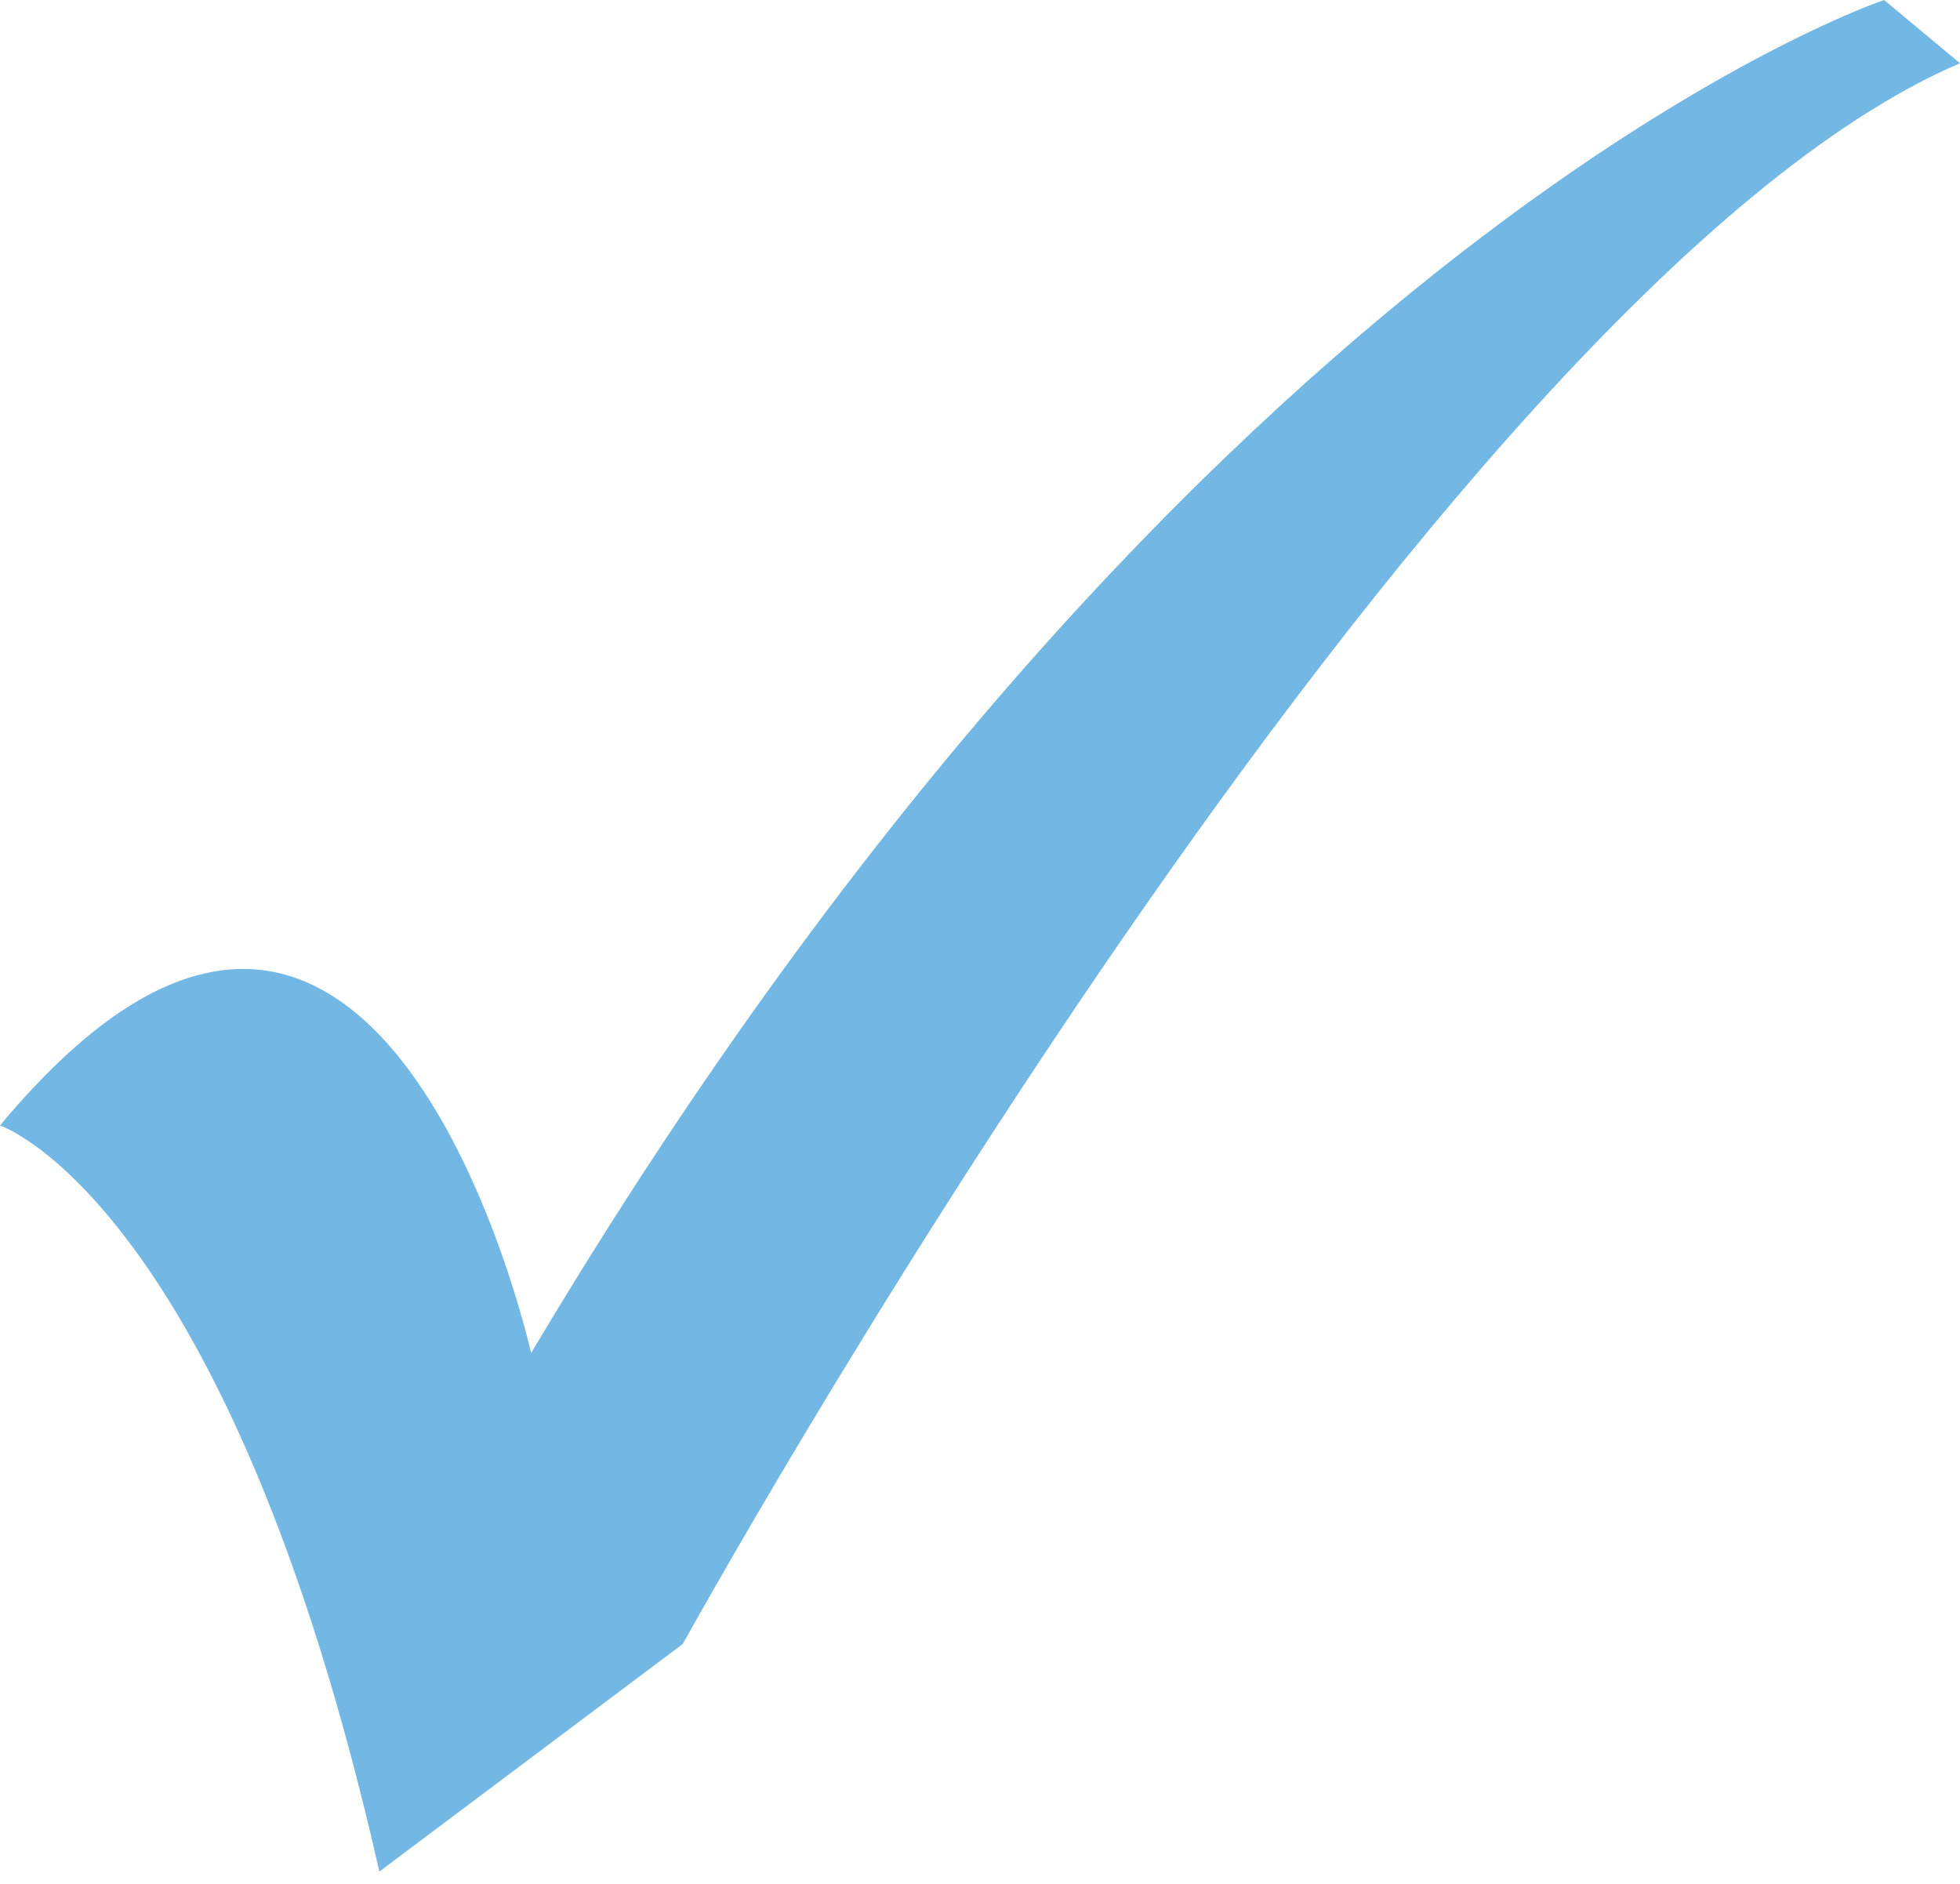
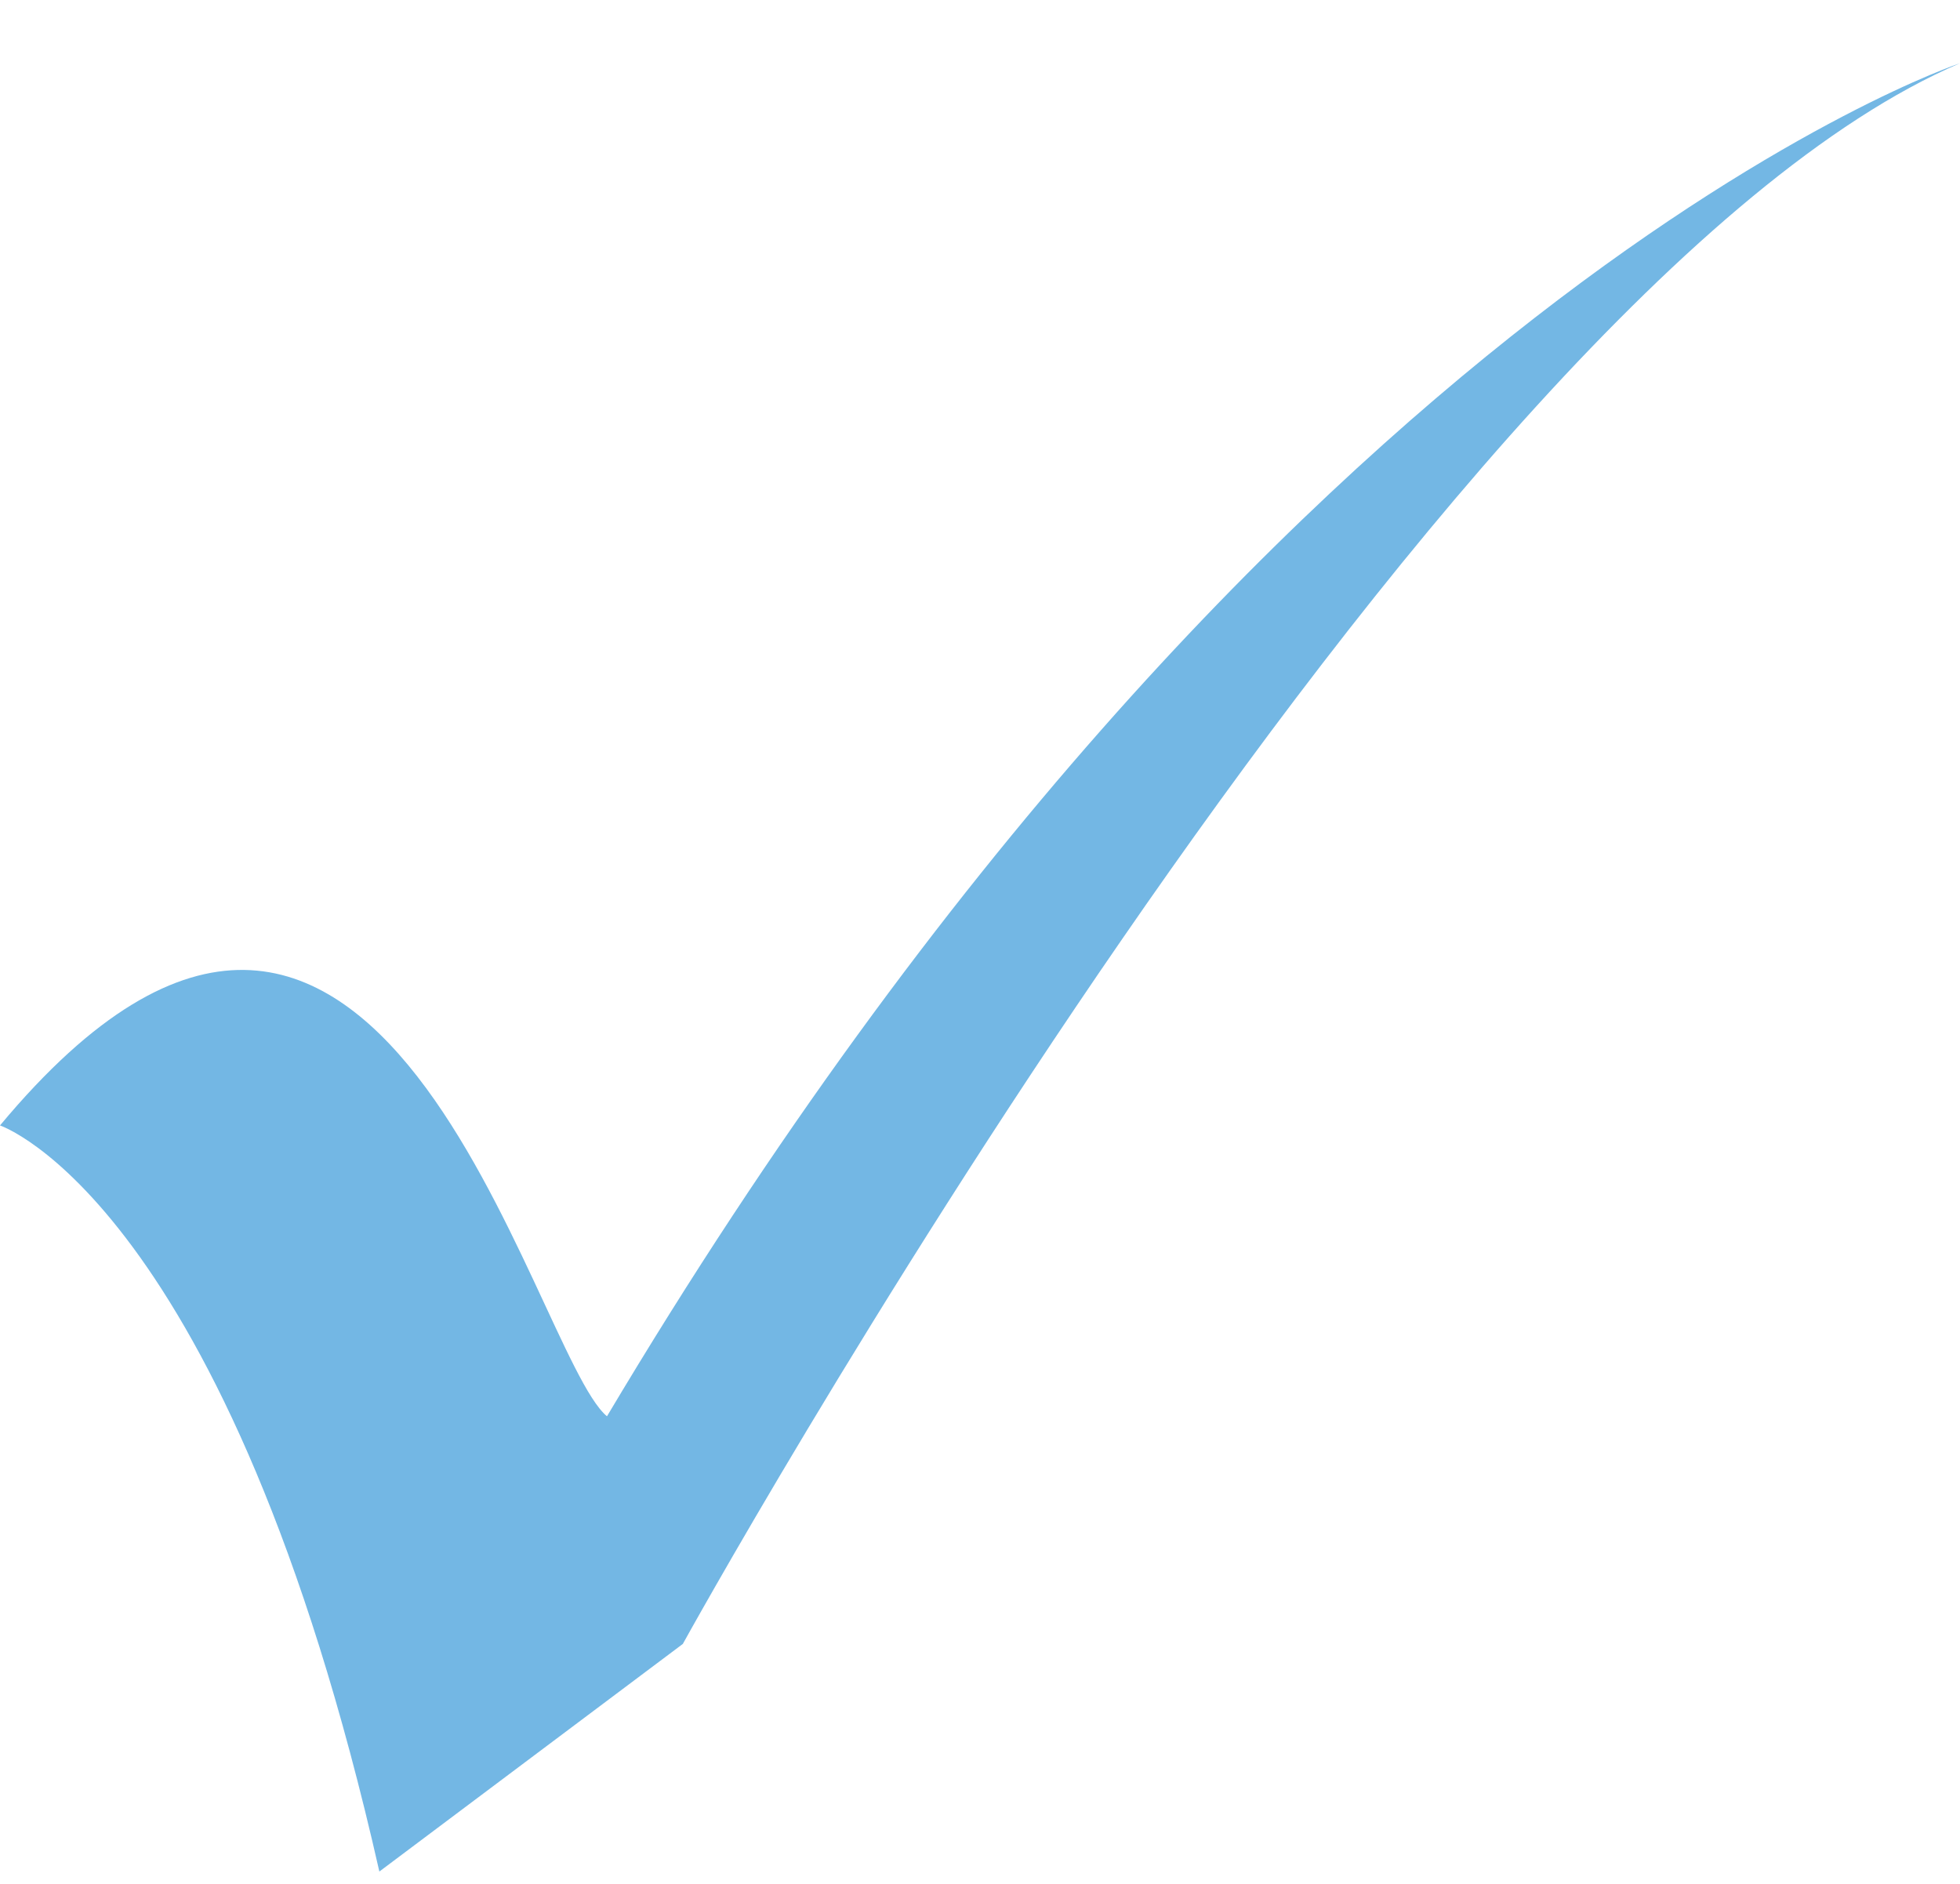
<svg xmlns="http://www.w3.org/2000/svg" version="1.1" id="Layer_1" x="0px" y="0px" viewBox="0 0 15.5 14.9" style="enable-background:new 0 0 15.5 14.9;" xml:space="preserve">
  <style type="text/css"> .st0{fill:#73B7E4;} </style>
-   <path class="st0" d="M0,8.9c0,0,1.8,0.6,3,5.9l2.4-1.8c0,0,5.9-10.7,10.1-12.5L14.9,0c0,0-5.4,1.8-10.7,10.7C4.2,10.7,3,5.3,0,8.9" />
+   <path class="st0" d="M0,8.9c0,0,1.8,0.6,3,5.9l2.4-1.8c0,0,5.9-10.7,10.1-12.5c0,0-5.4,1.8-10.7,10.7C4.2,10.7,3,5.3,0,8.9" />
</svg>